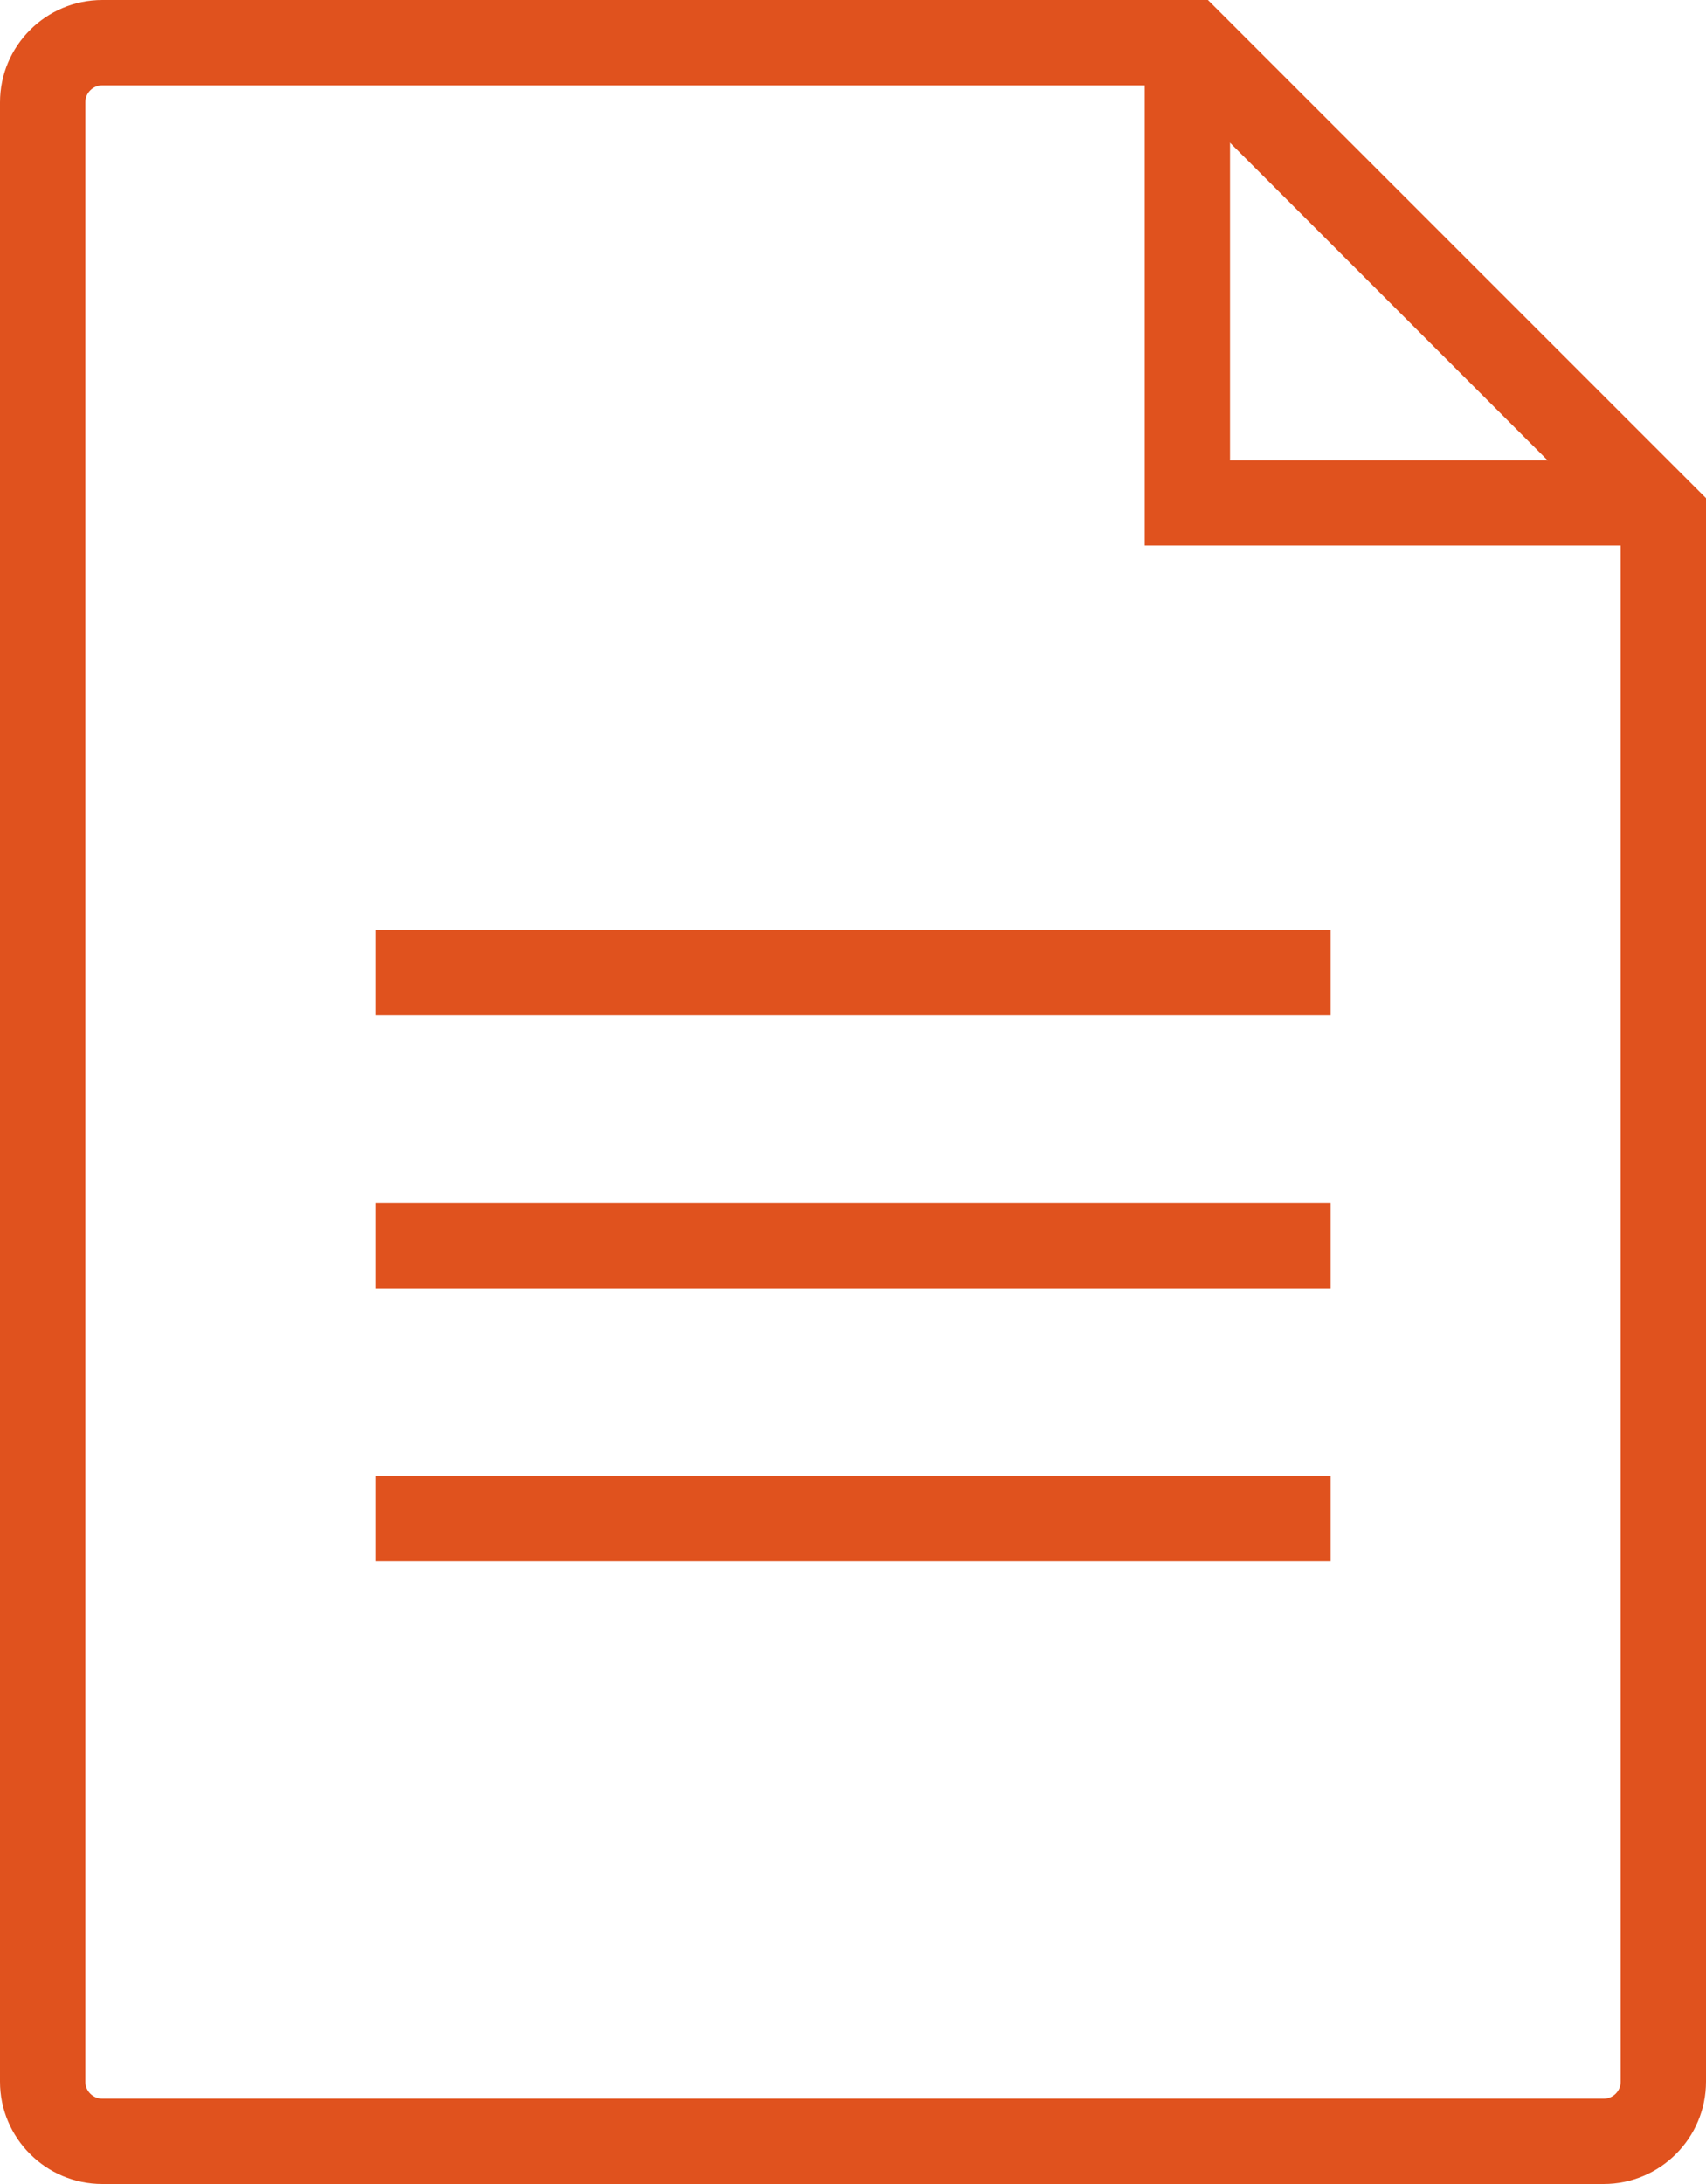
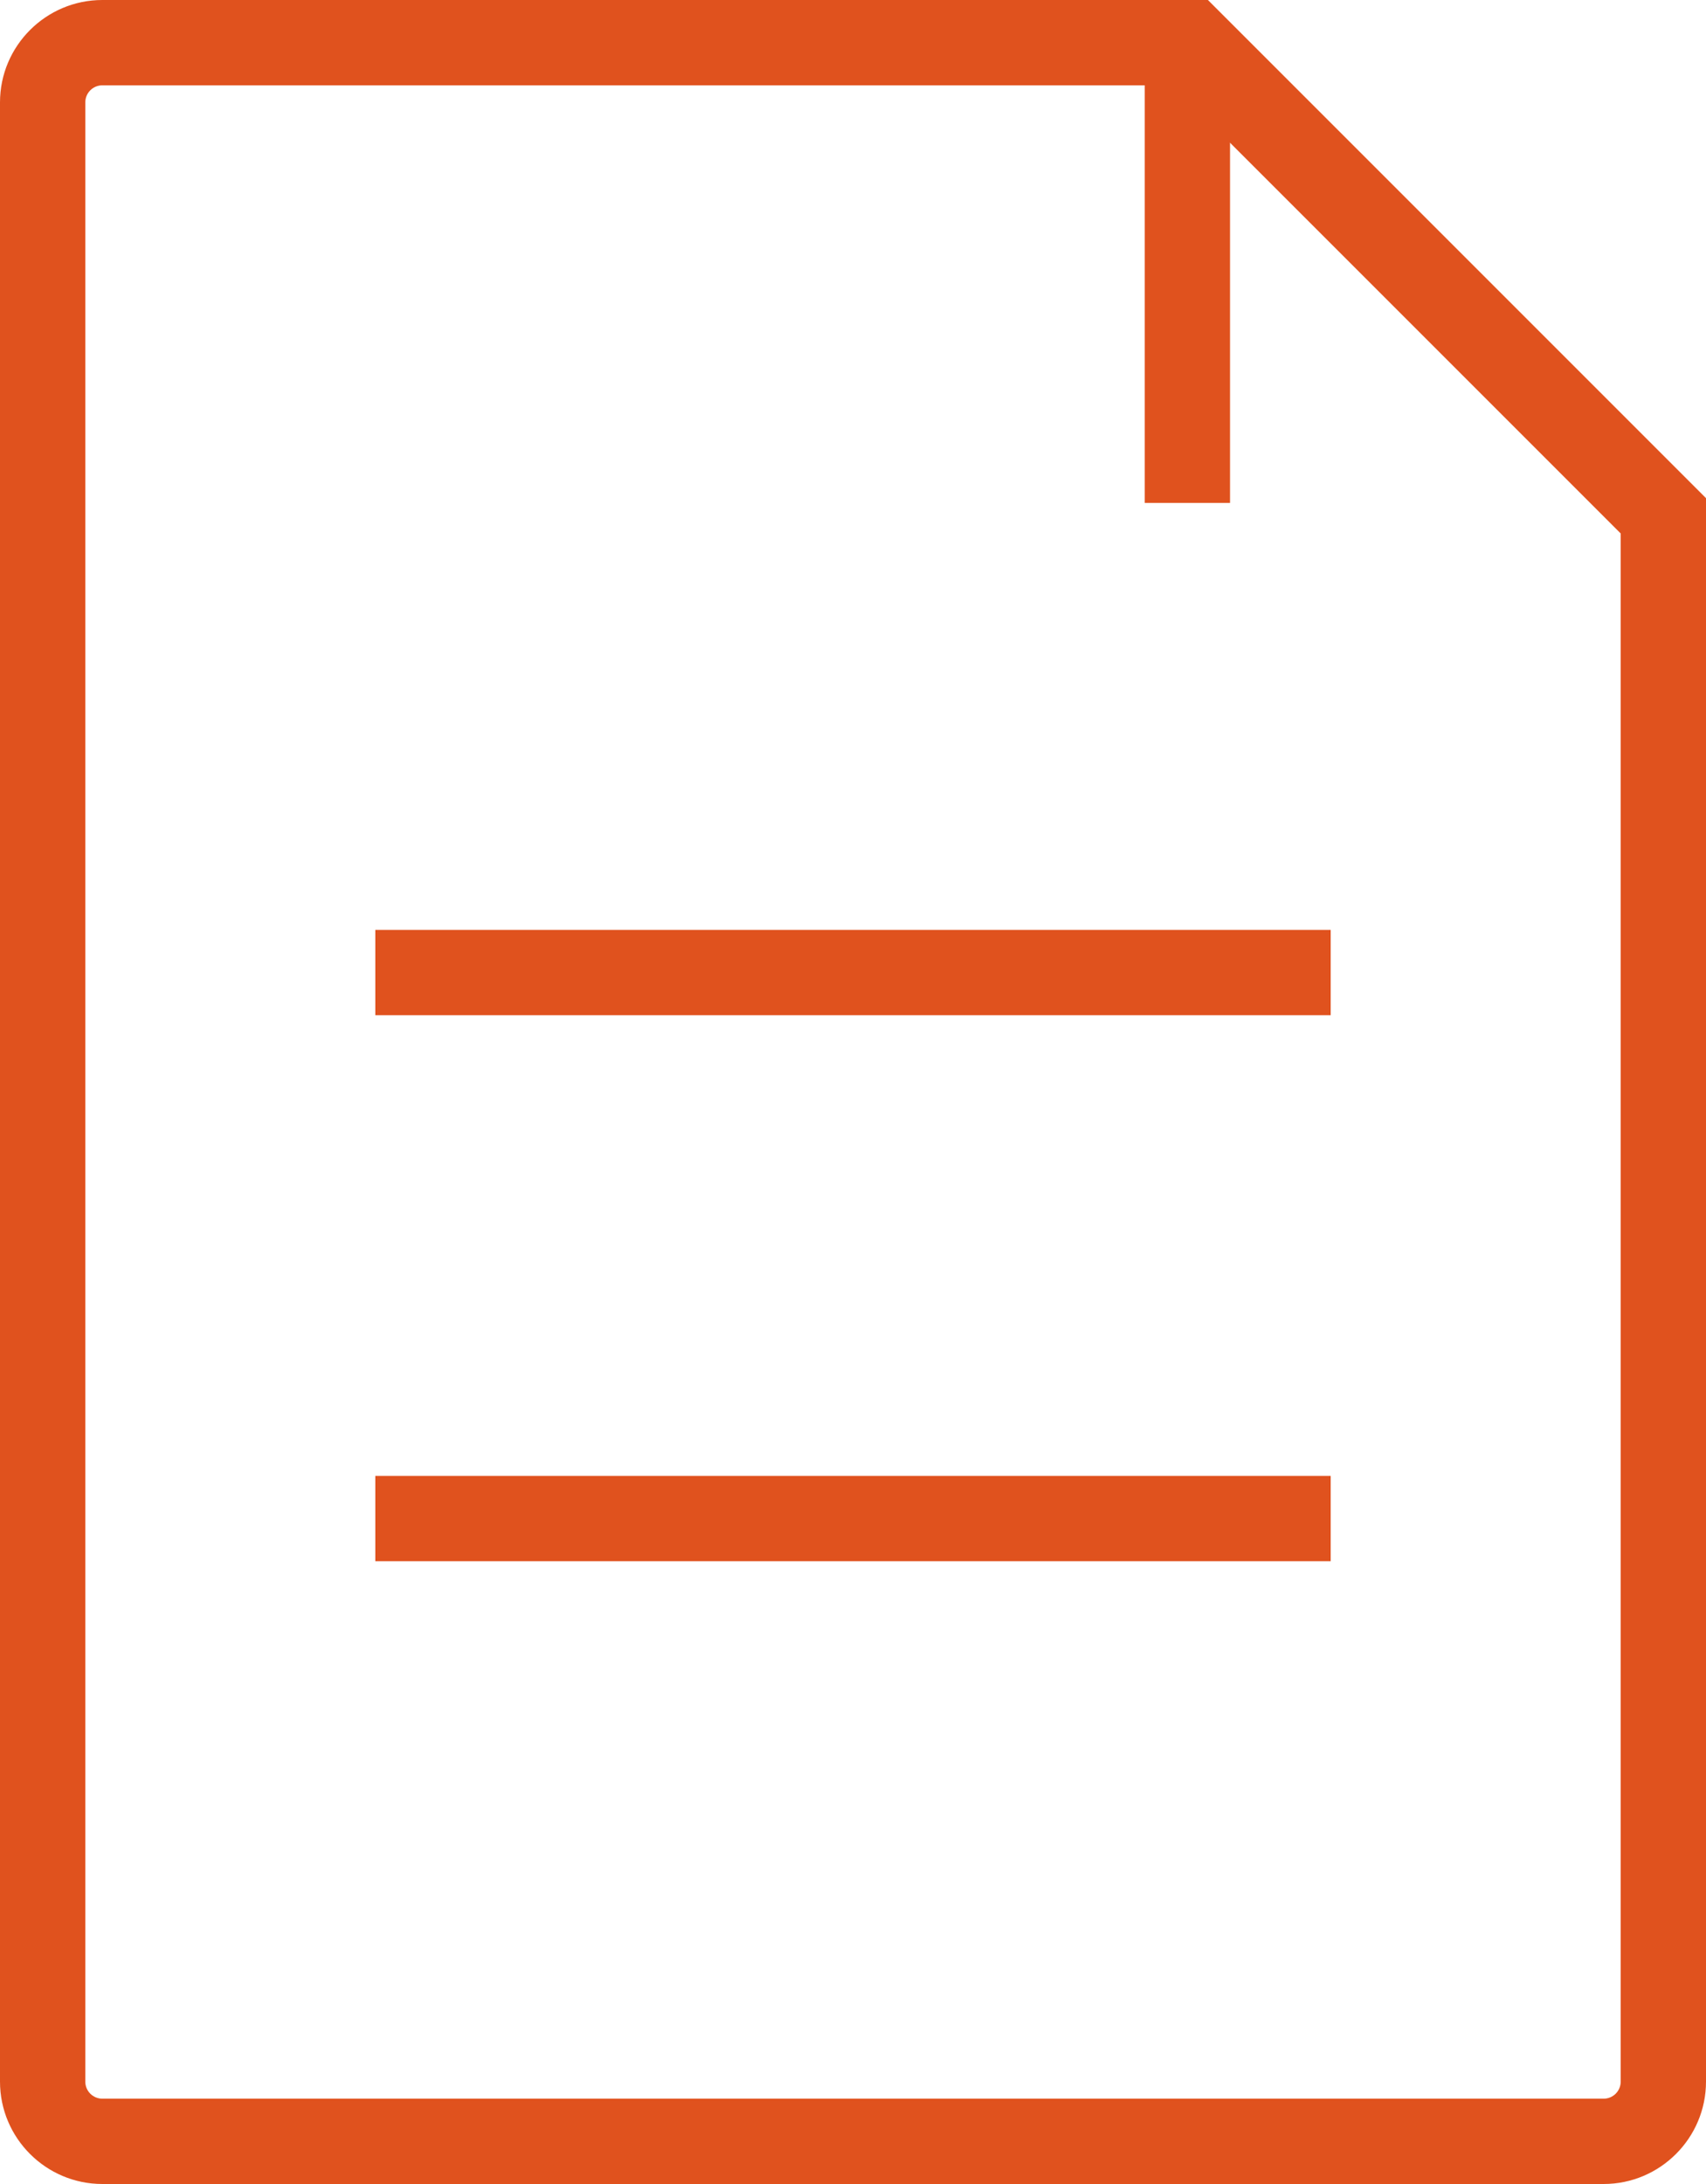
<svg xmlns="http://www.w3.org/2000/svg" width="50" height="64" viewBox="0 0 50 64">
  <g id="Doc_Icon_02" transform="translate(-162 -23)">
    <g id="Group_8" data-name="Group 8">
      <g id="Subtraction_2" data-name="Subtraction 2" transform="translate(162 1.201)" fill="none">
        <path d="M47,85.8H3a3,3,0,0,1-3-3v-58a3,3,0,0,1,3-3H35.4L50,36.4V82.8A3,3,0,0,1,47,85.8Z" stroke="none" />
        <path d="M 47 83.299 C 47.276 83.299 47.5 83.075 47.5 82.799 L 47.5 37.432 L 34.367 24.299 L 3 24.299 C 2.724 24.299 2.5 24.523 2.5 24.799 L 2.5 82.799 C 2.5 83.075 2.724 83.299 3 83.299 L 47 83.299 M 47 85.799 L 3 85.799 C 1.346 85.799 4.086303761141608e-06 84.453 4.086303761141608e-06 82.799 L 4.086303761141608e-06 24.799 C 4.086303761141608e-06 23.145 1.346 21.799 3 21.799 L 35.402 21.799 L 50 36.397 L 50 82.799 C 50 84.453 48.654 85.799 47 85.799 Z" stroke="none" fill="#e0521e" />
      </g>
-       <path id="Path_8" data-name="Path 8" d="M196.8,24.924V37.737h13.79" fill="none" stroke="#e0521e" stroke-width="2.5" />
+       <path id="Path_8" data-name="Path 8" d="M196.8,24.924V37.737" fill="none" stroke="#e0521e" stroke-width="2.5" />
    </g>
    <g id="Group_7" data-name="Group 7" transform="translate(0 6)">
      <line id="Line_9" data-name="Line 9" x2="28" transform="translate(173 45.5)" fill="none" stroke="#e0521e" stroke-width="2.5" />
-       <line id="Line_11" data-name="Line 11" x2="28" transform="translate(173 53.5)" fill="none" stroke="#e0521e" stroke-width="2.5" />
      <line id="Line_13" data-name="Line 13" x2="28" transform="translate(173 61.5)" fill="none" stroke="#e0521e" stroke-width="2.5" />
    </g>
  </g>
</svg>